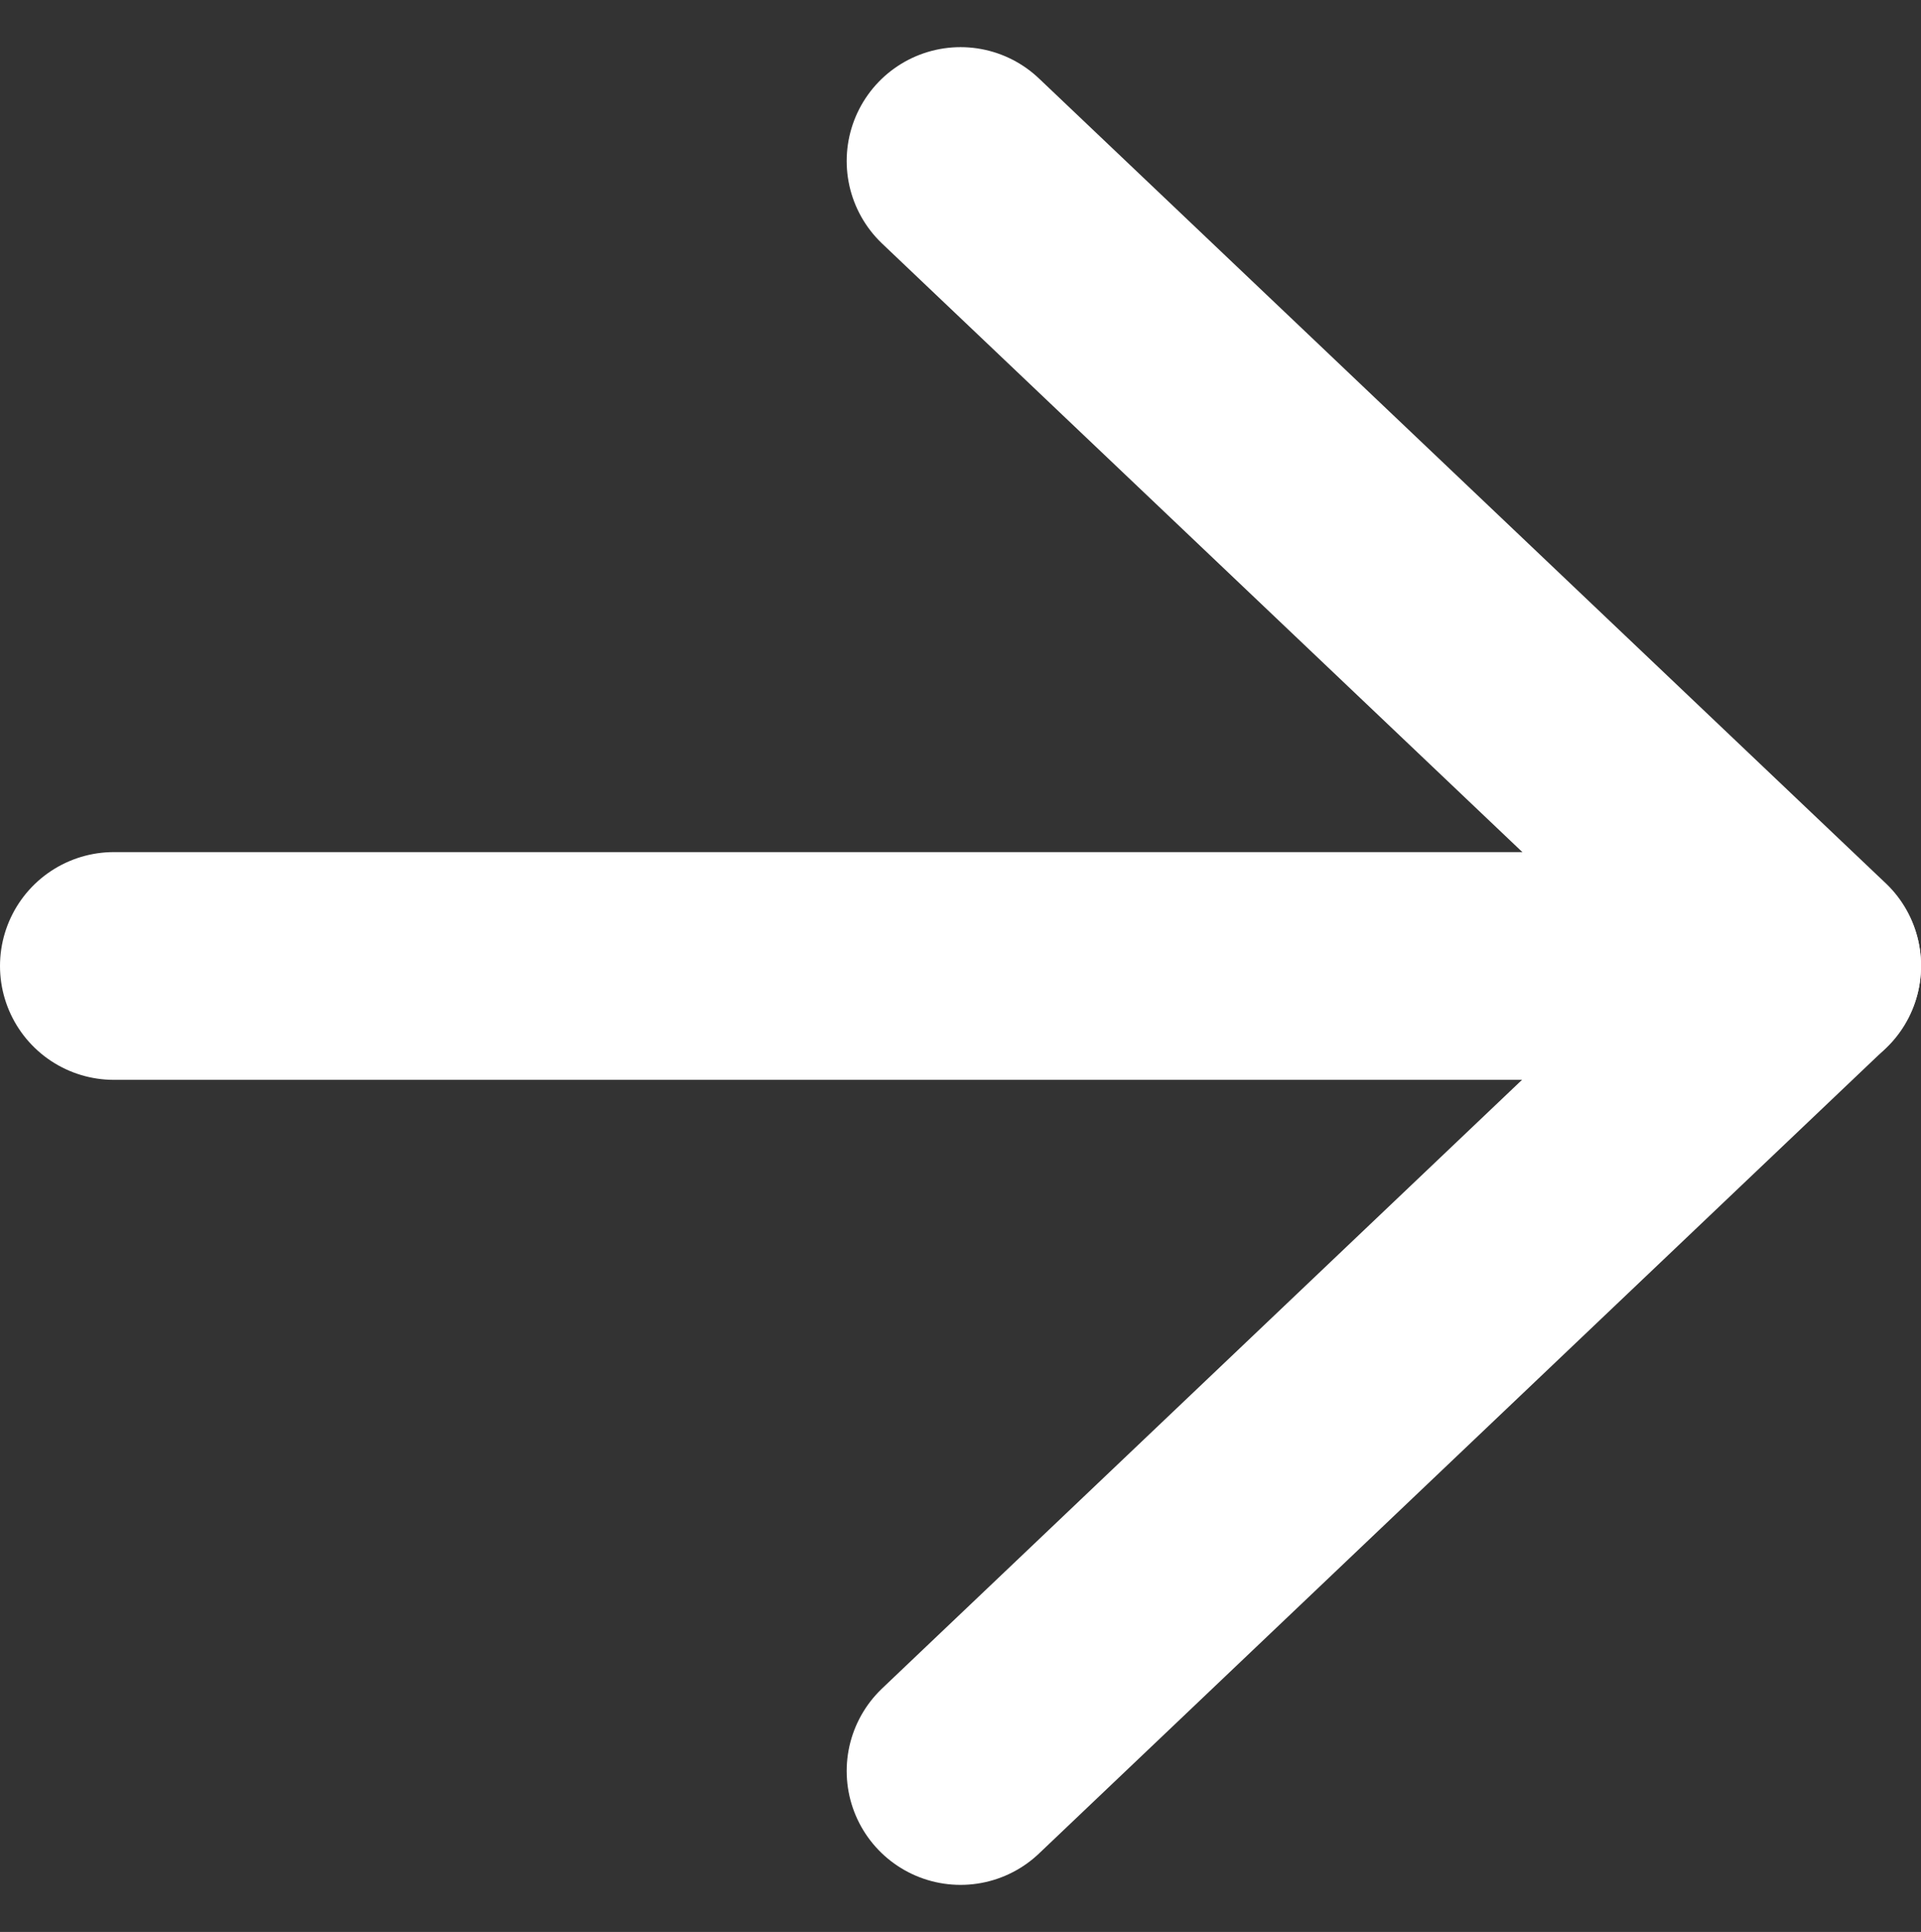
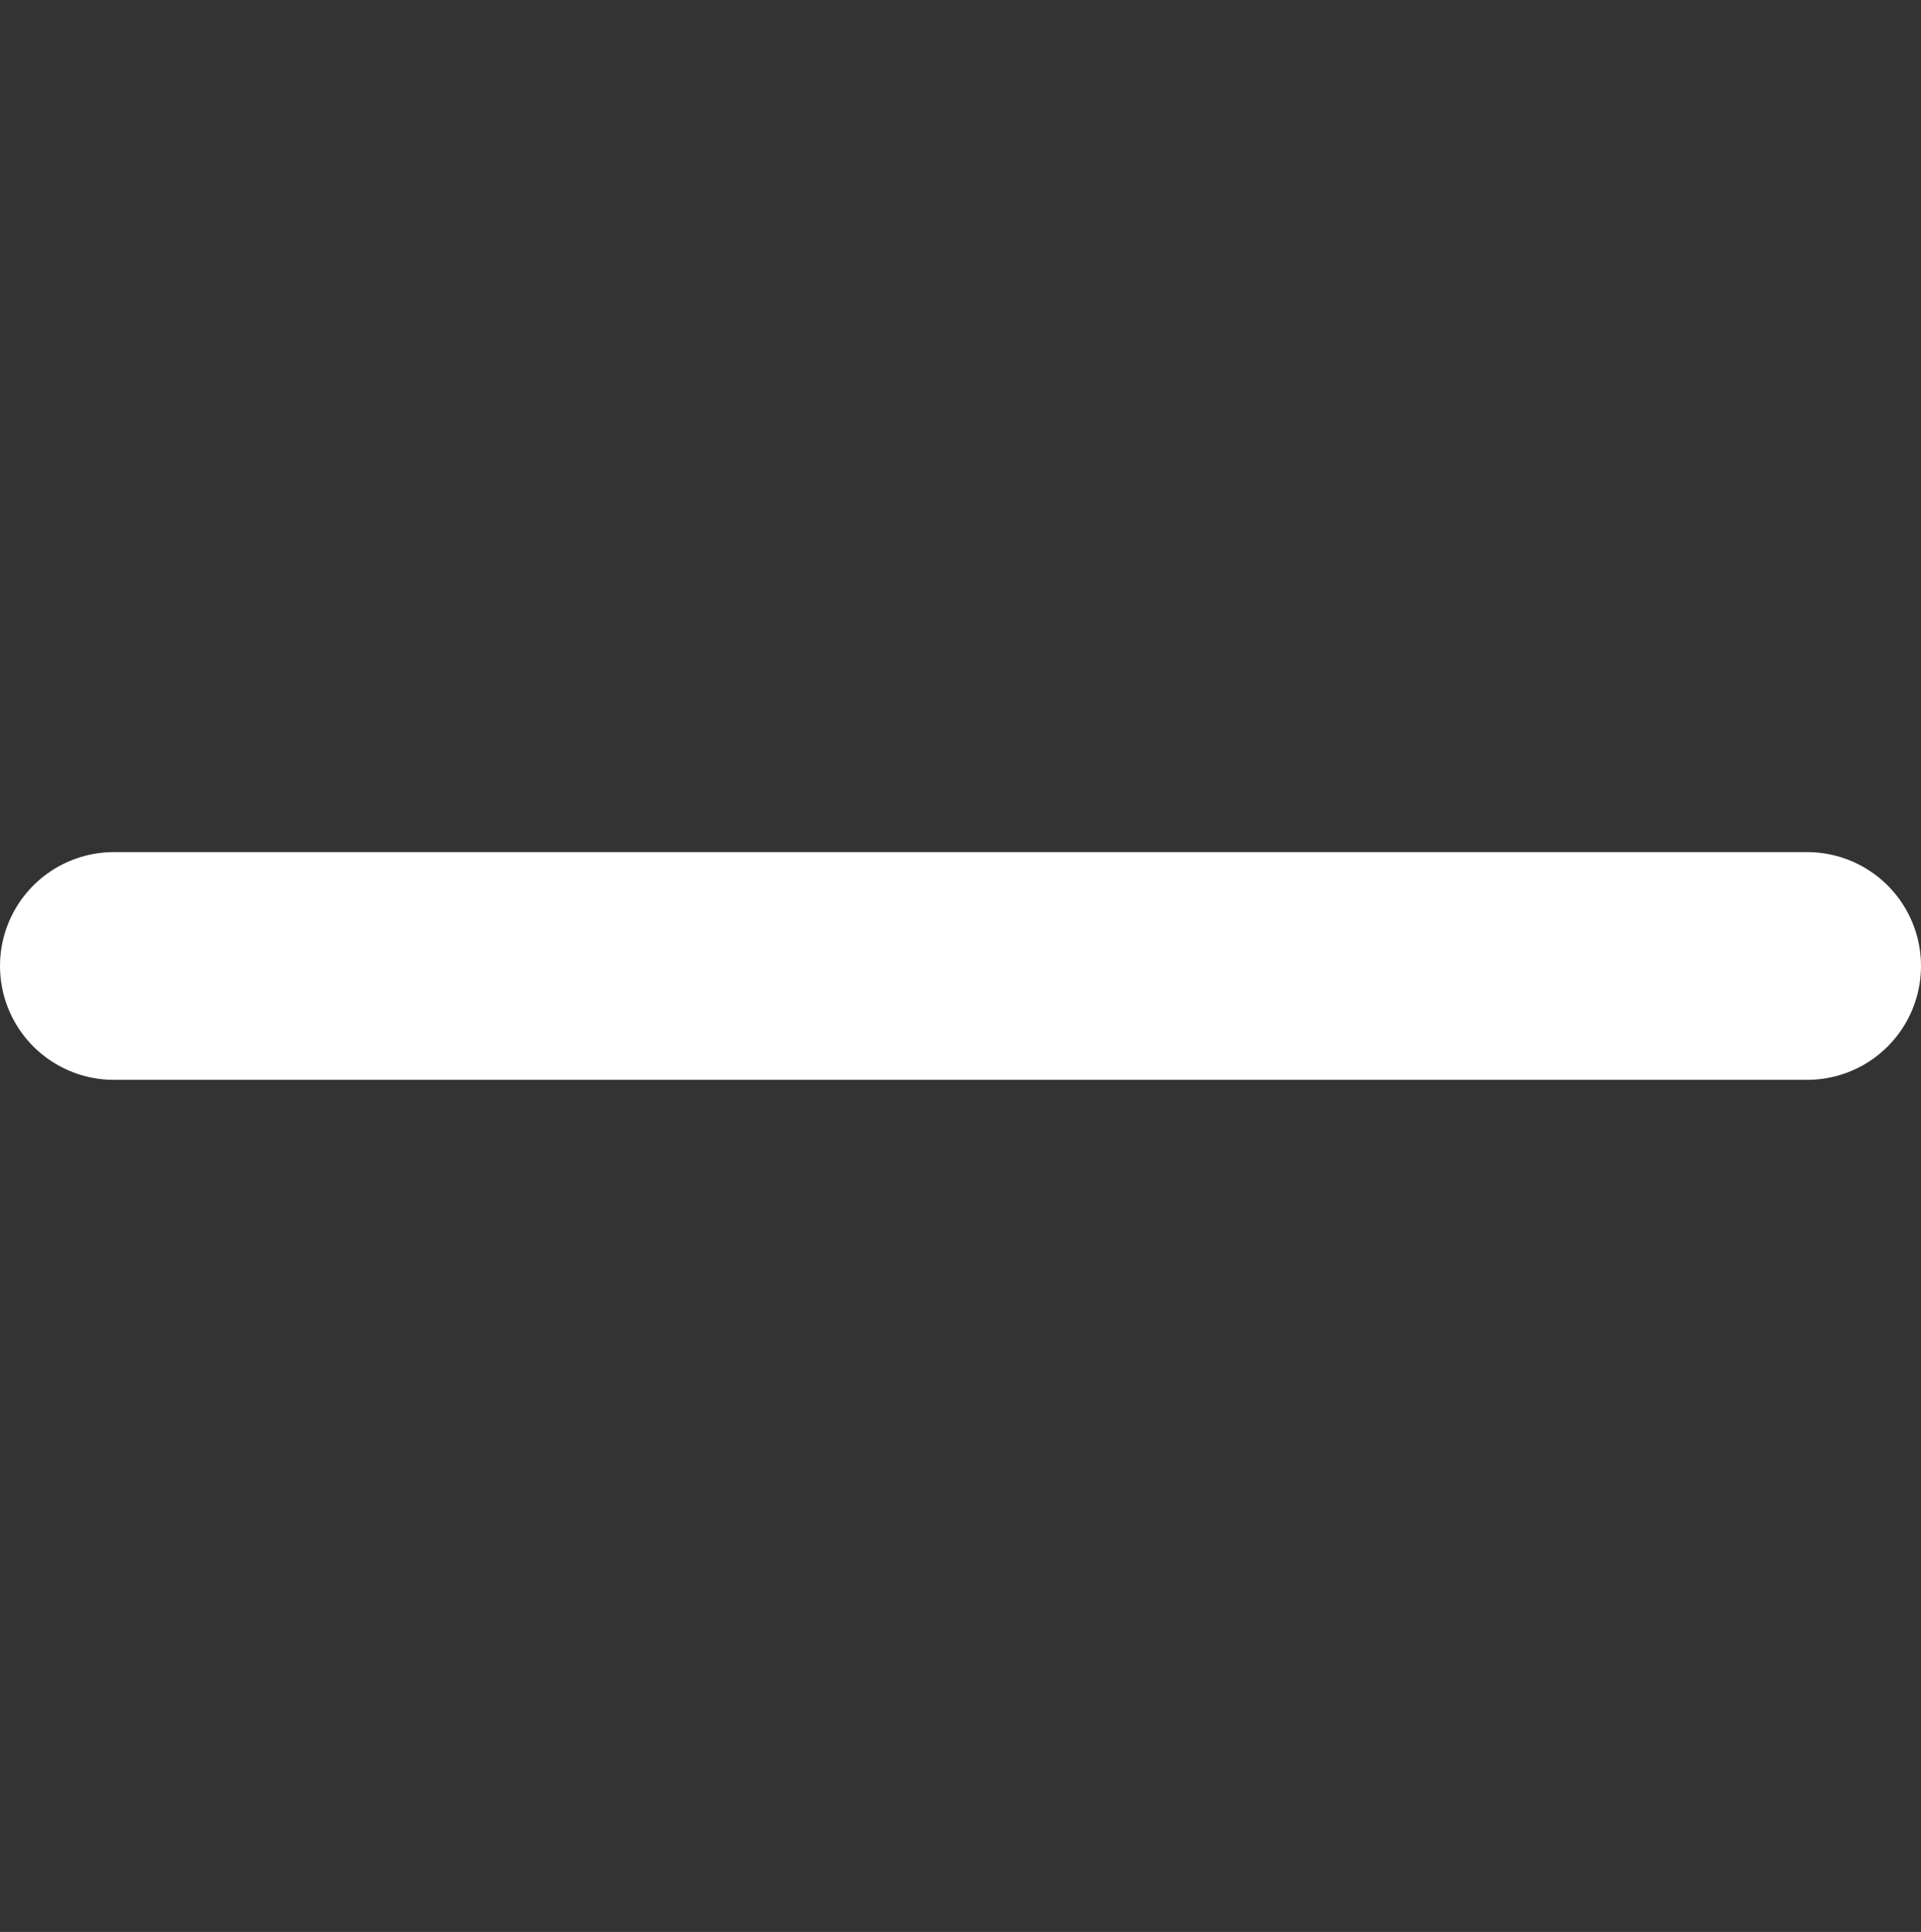
<svg xmlns="http://www.w3.org/2000/svg" width="25.307" height="25.448" viewBox="0 0 25.307 25.448">
  <rect x="0" y="0" width="25.307" height="25.448" fill="#333333" stroke="none" />
  <g id="arrow-right" transform="translate(1.5 2.121)">
    <path id="Trazado_15" data-name="Trazado 15" d="M7.5,18H29.807" transform="translate(-7.5 -7.397)" fill="none" stroke="#fff" stroke-linecap="round" stroke-linejoin="round" stroke-width="3" />
-     <path id="Trazado_16" data-name="Trazado 16" d="M7.5,28.707,18.654,18.1,7.5,7.5" transform="translate(3.654 -7.5)" fill="none" stroke="#fff" stroke-linecap="round" stroke-linejoin="round" stroke-width="3" />
  </g>
</svg>